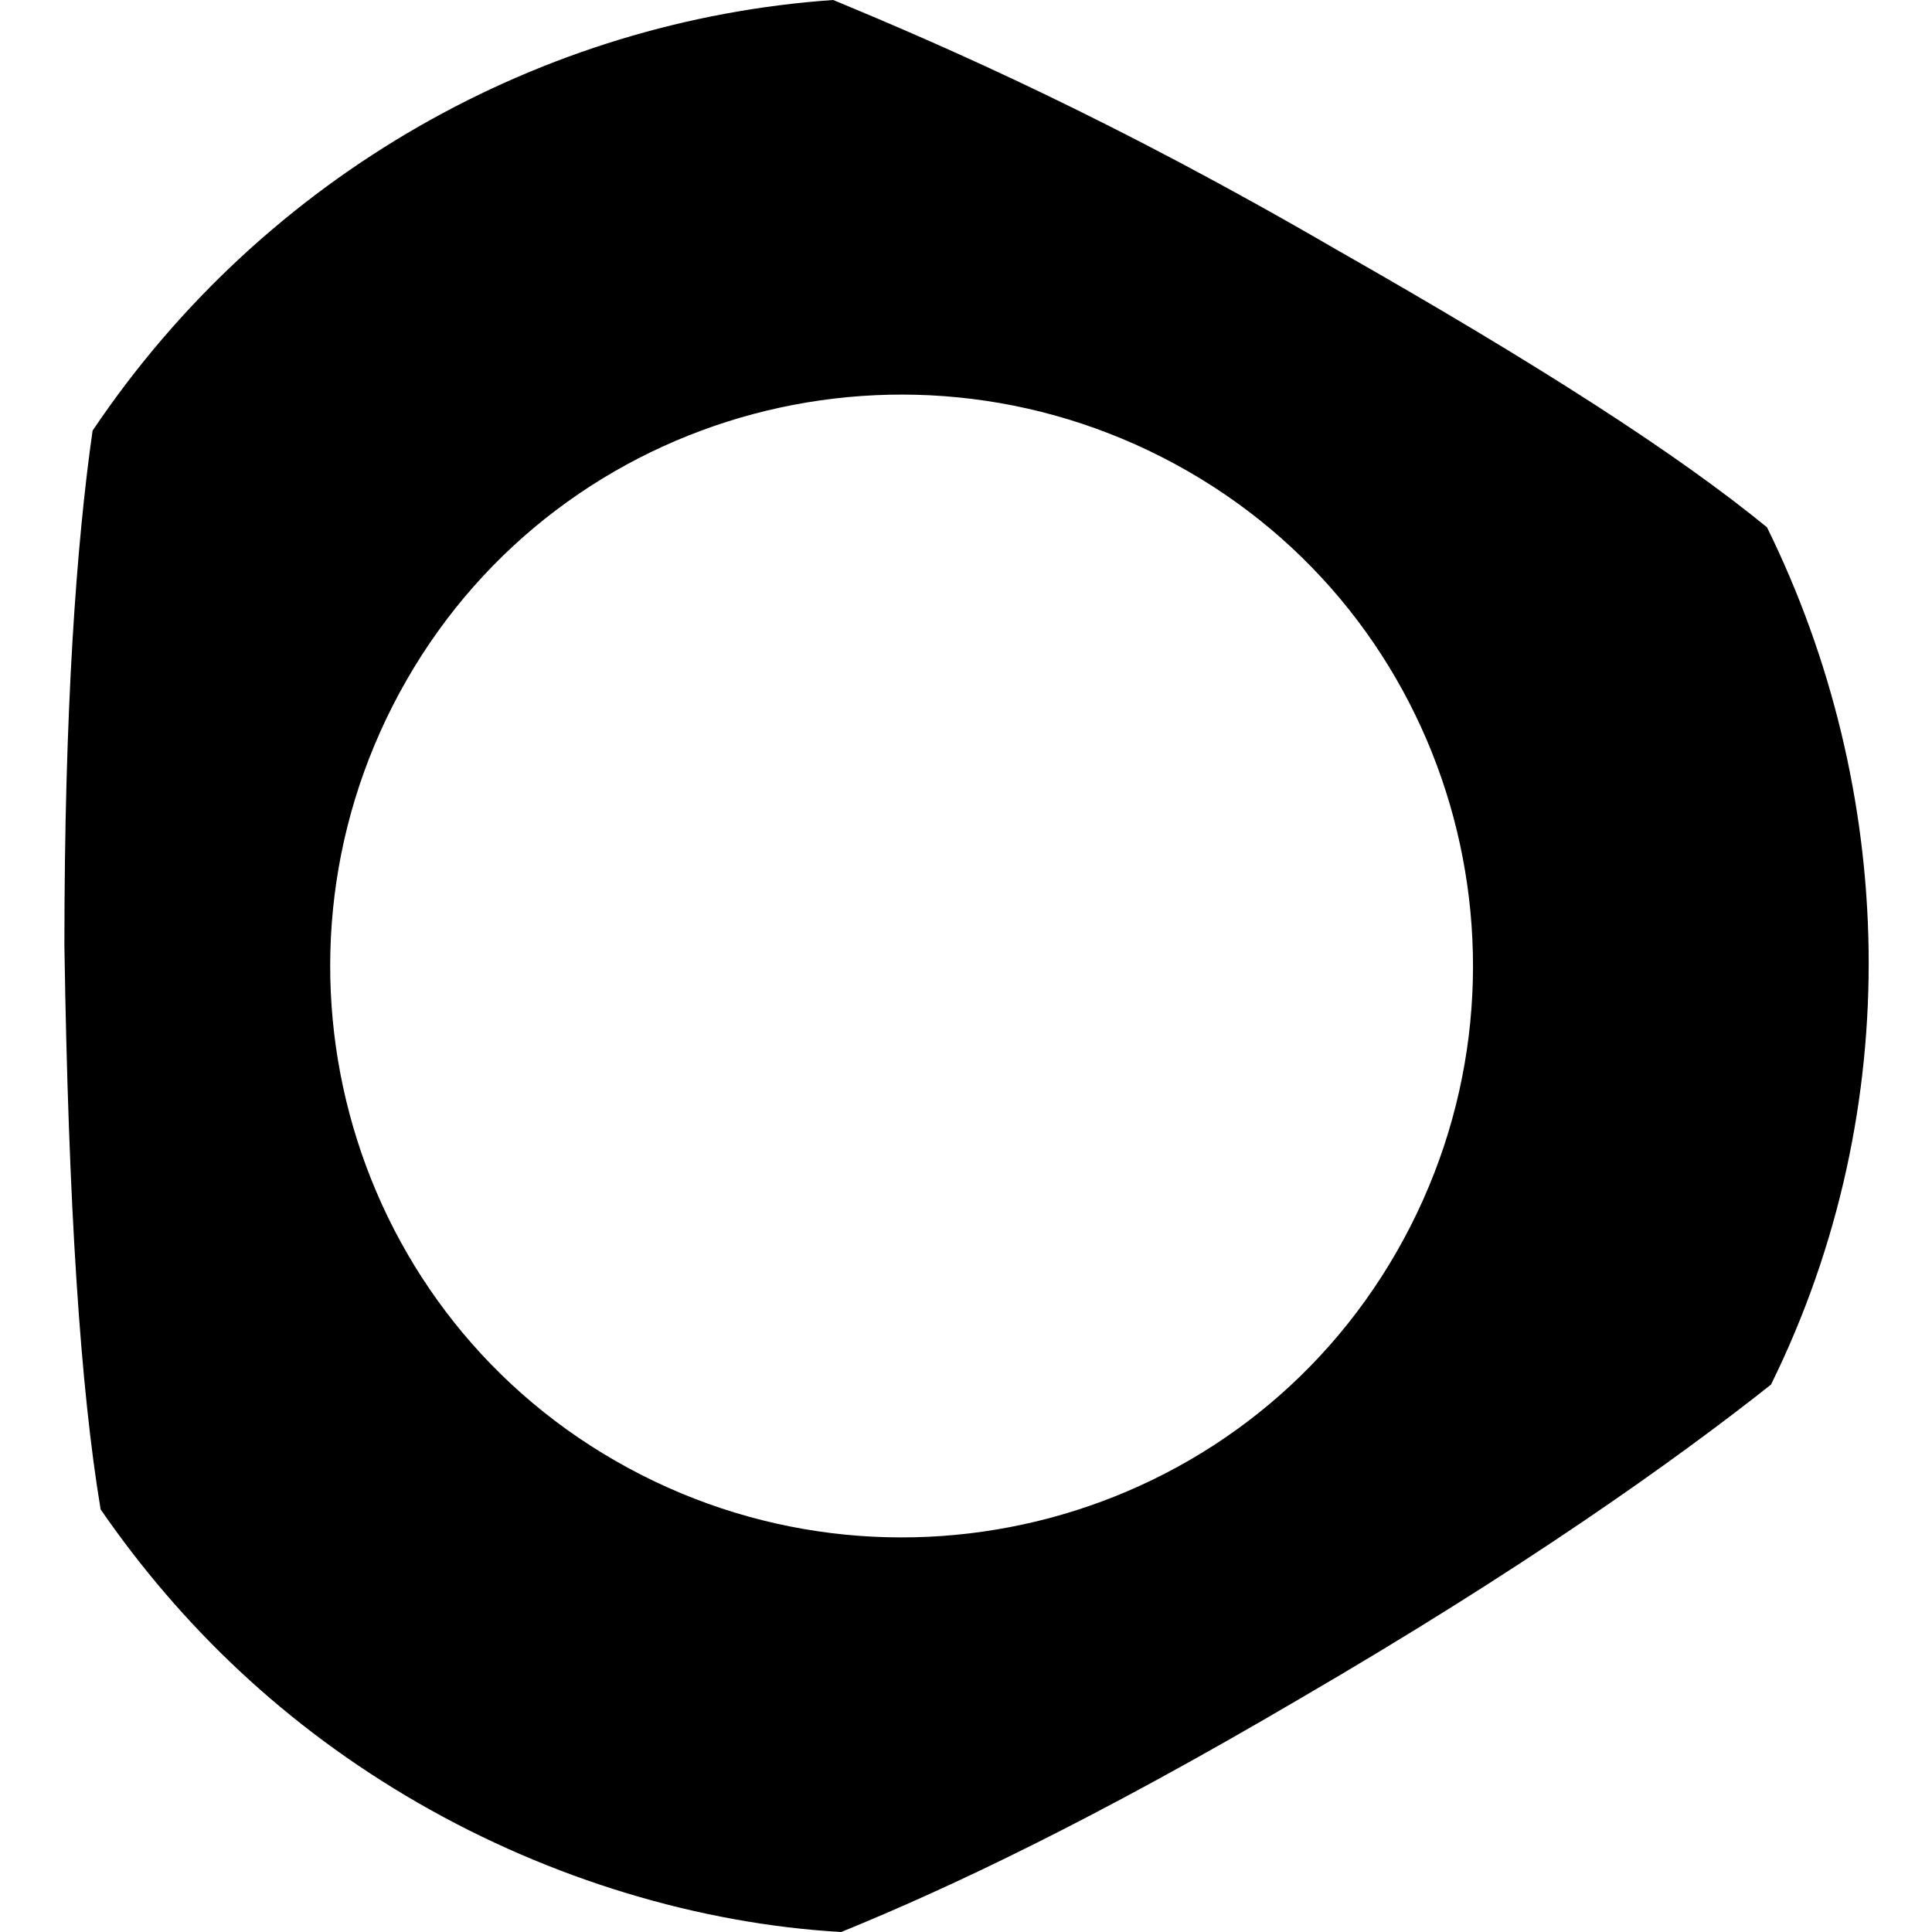
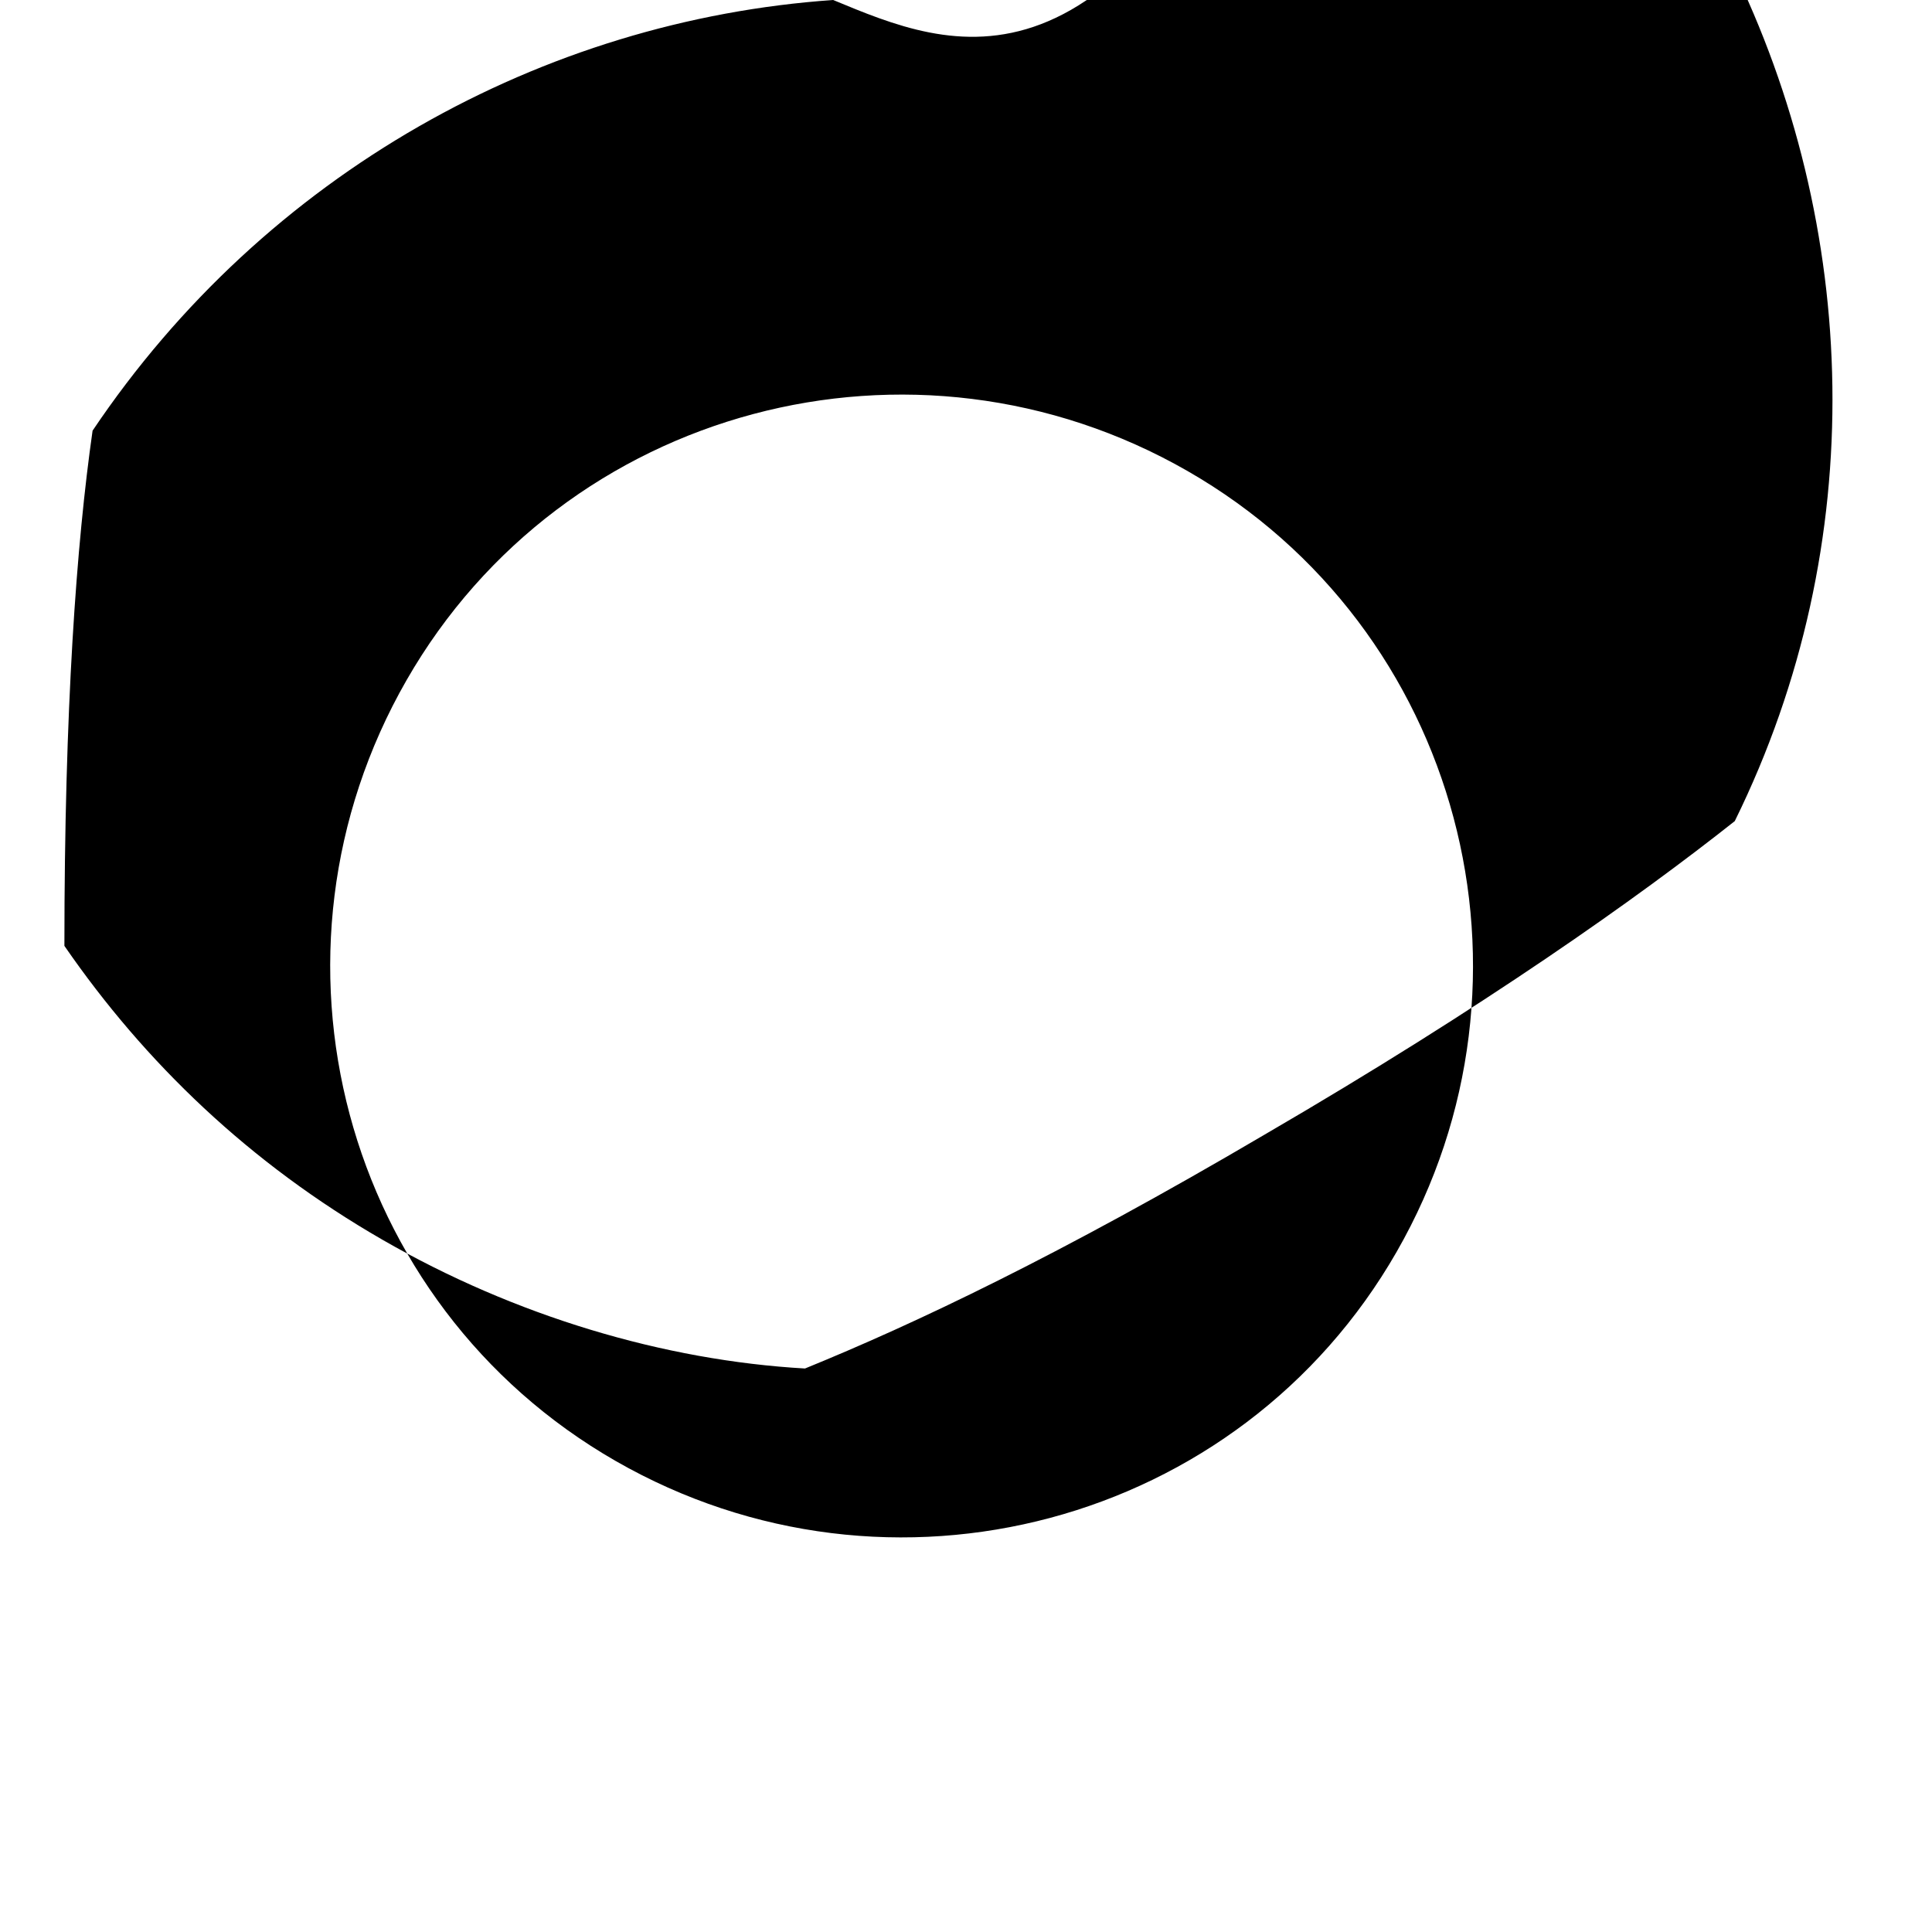
<svg xmlns="http://www.w3.org/2000/svg" version="1.1" id="Layer_1" x="0px" y="0px" viewBox="0 0 48 48" style="enable-background:new 0 0 48 48;" xml:space="preserve">
  <style type="text/css">
	.st0{fill:hsl(216, 75%, 50%);}
</style>
-   <path class="st0" d="M20.7,0L20.7,0C13.5,0.5,6.6,4.3,2.3,10.7l0,0c-0.4,2.8-0.7,6.9-0.7,12.8c0.1,6.5,0.4,11,0.9,14     c2,2.9,4.6,5.4,7.9,7.3s7,3,10.5,3.2c2.7-1.1,6.3-2.8,11.4-5.8c5.5-3.2,9.3-5.9,11.7-7.8c3.4-6.9,3.1-14.8-0.1-21.3l0,0     c-2.2-1.8-5.6-4-10.7-6.9C27.7,3,23.6,1.2,20.7,0z M34.7,31.1c-3.9,6.8-12.6,9.1-19.4,5.2s-9.1-12.6-5.2-19.4s12.6-9.1,19.4-5.2     S38.6,24.3,34.7,31.1z" />
+   <path class="st0" d="M20.7,0L20.7,0C13.5,0.5,6.6,4.3,2.3,10.7l0,0c-0.4,2.8-0.7,6.9-0.7,12.8c2,2.9,4.6,5.4,7.9,7.3s7,3,10.5,3.2c2.7-1.1,6.3-2.8,11.4-5.8c5.5-3.2,9.3-5.9,11.7-7.8c3.4-6.9,3.1-14.8-0.1-21.3l0,0     c-2.2-1.8-5.6-4-10.7-6.9C27.7,3,23.6,1.2,20.7,0z M34.7,31.1c-3.9,6.8-12.6,9.1-19.4,5.2s-9.1-12.6-5.2-19.4s12.6-9.1,19.4-5.2     S38.6,24.3,34.7,31.1z" />
</svg>